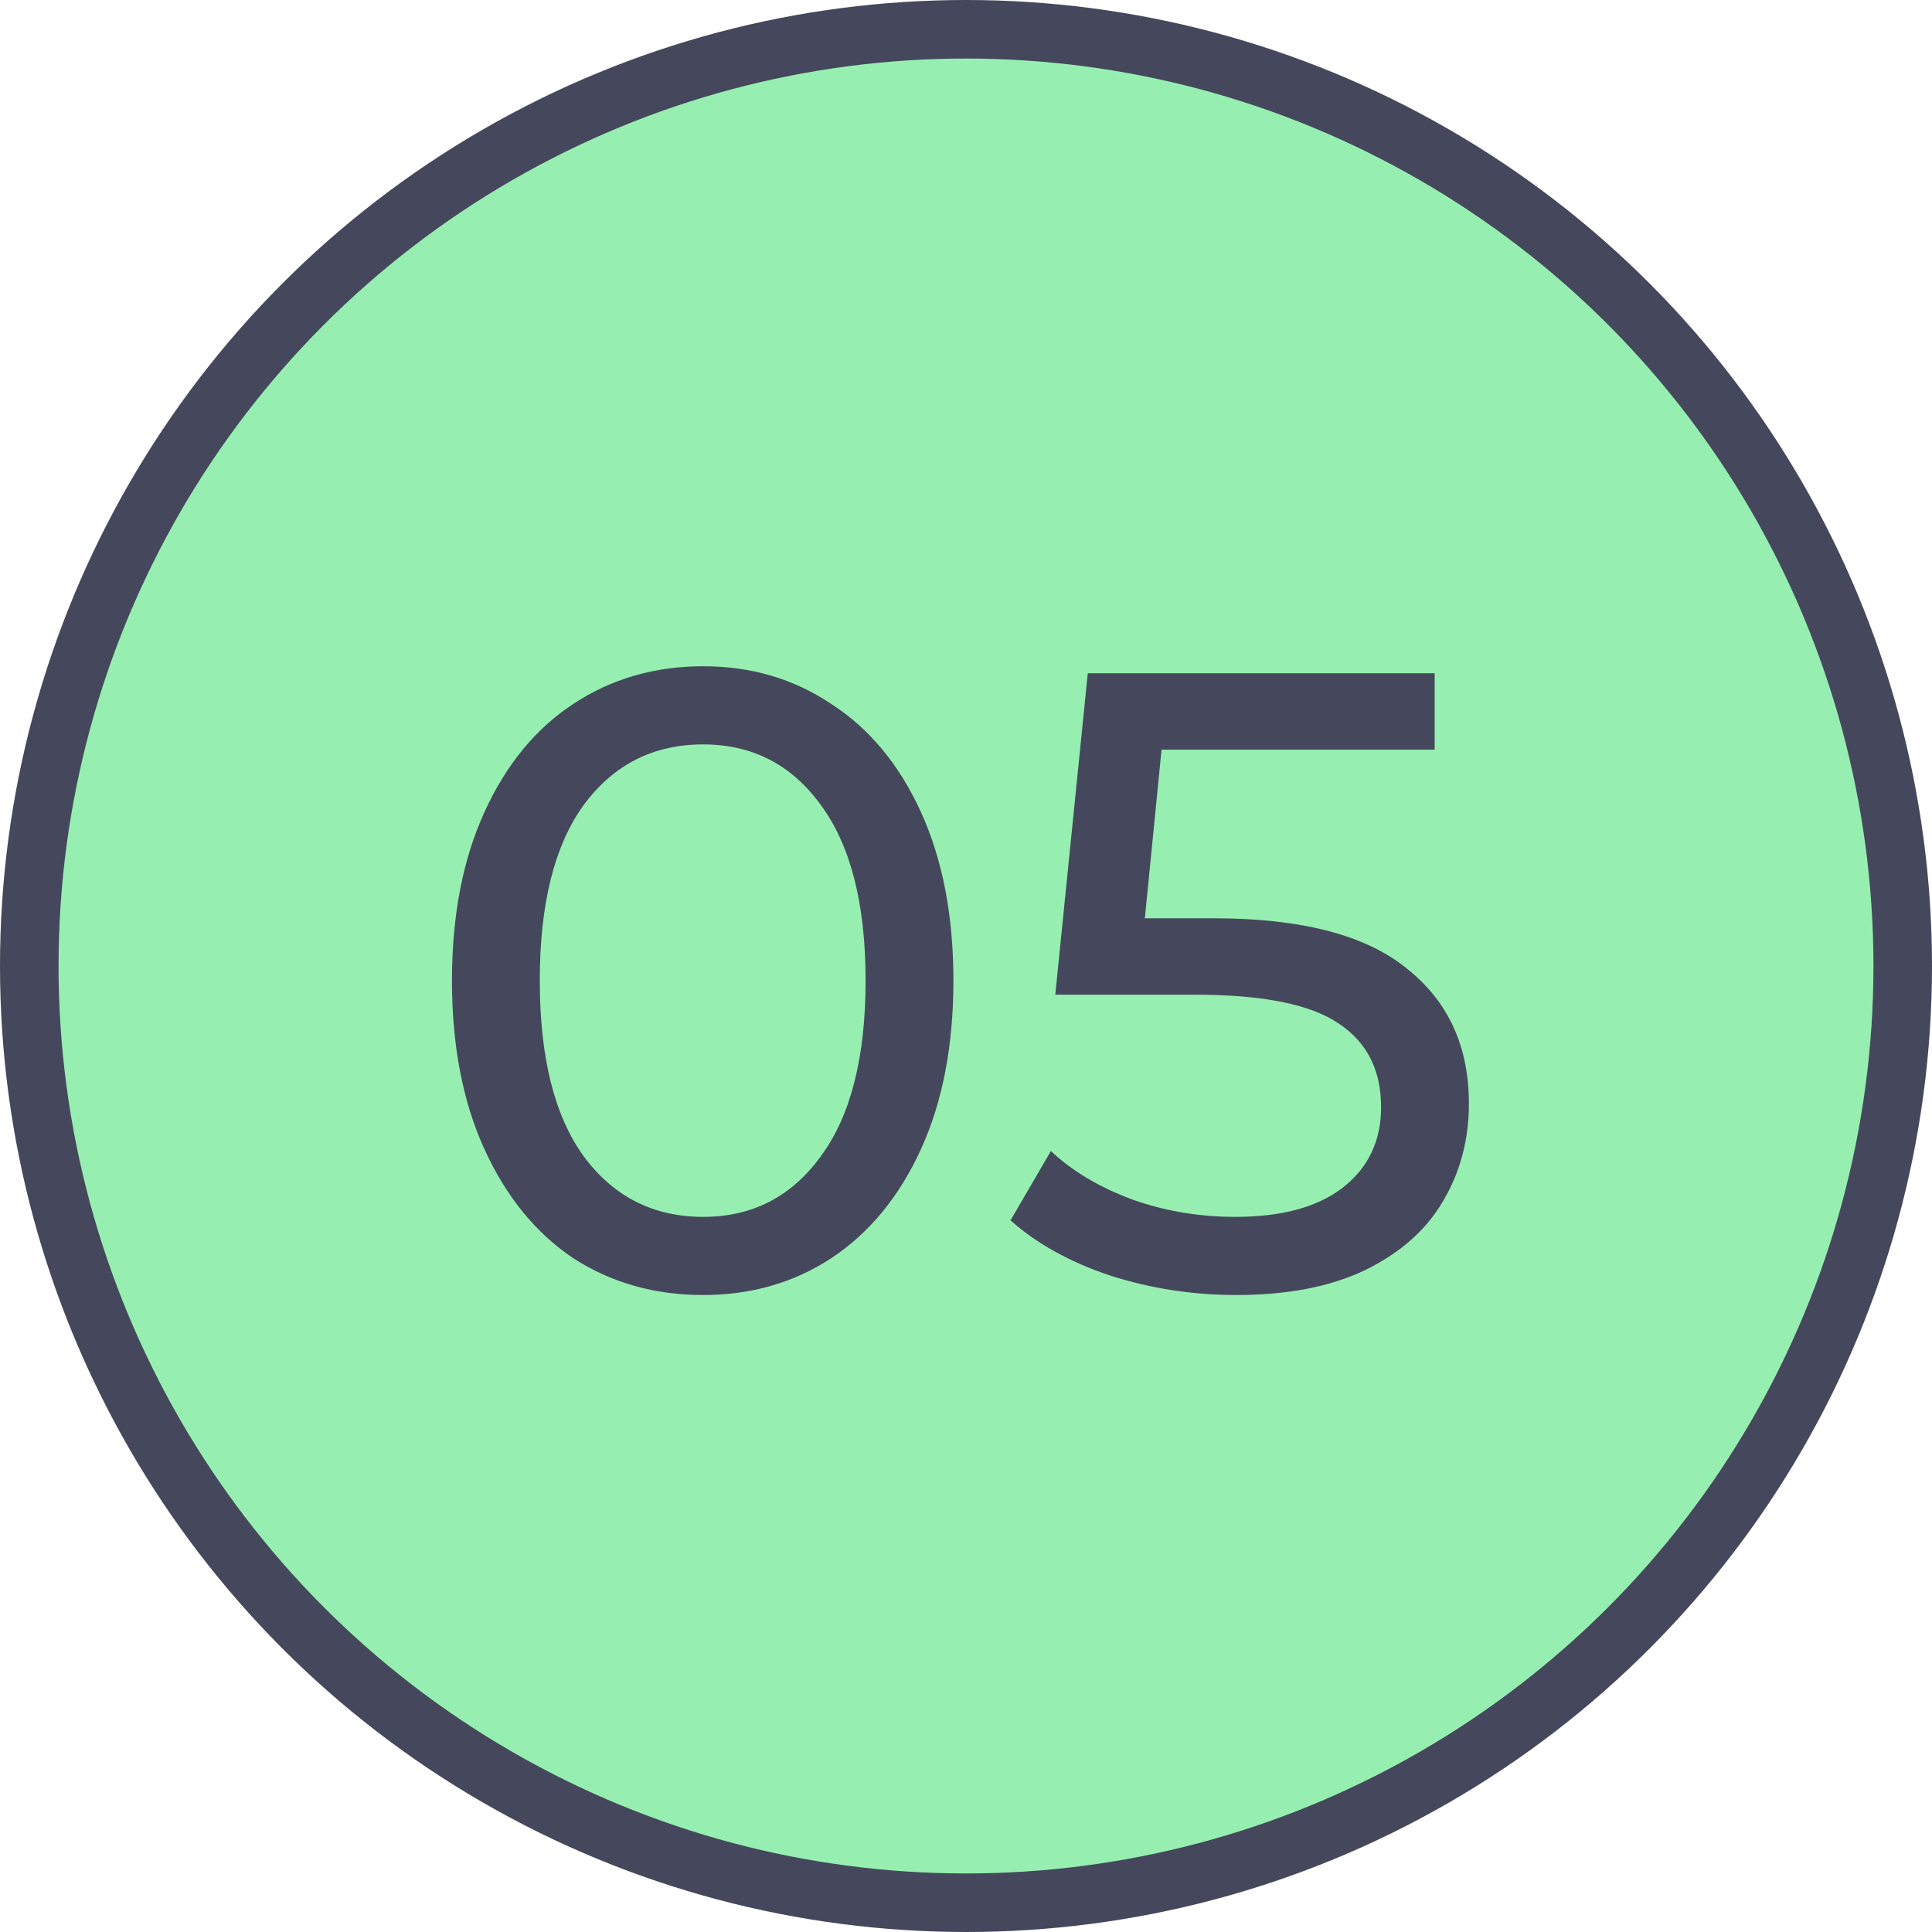
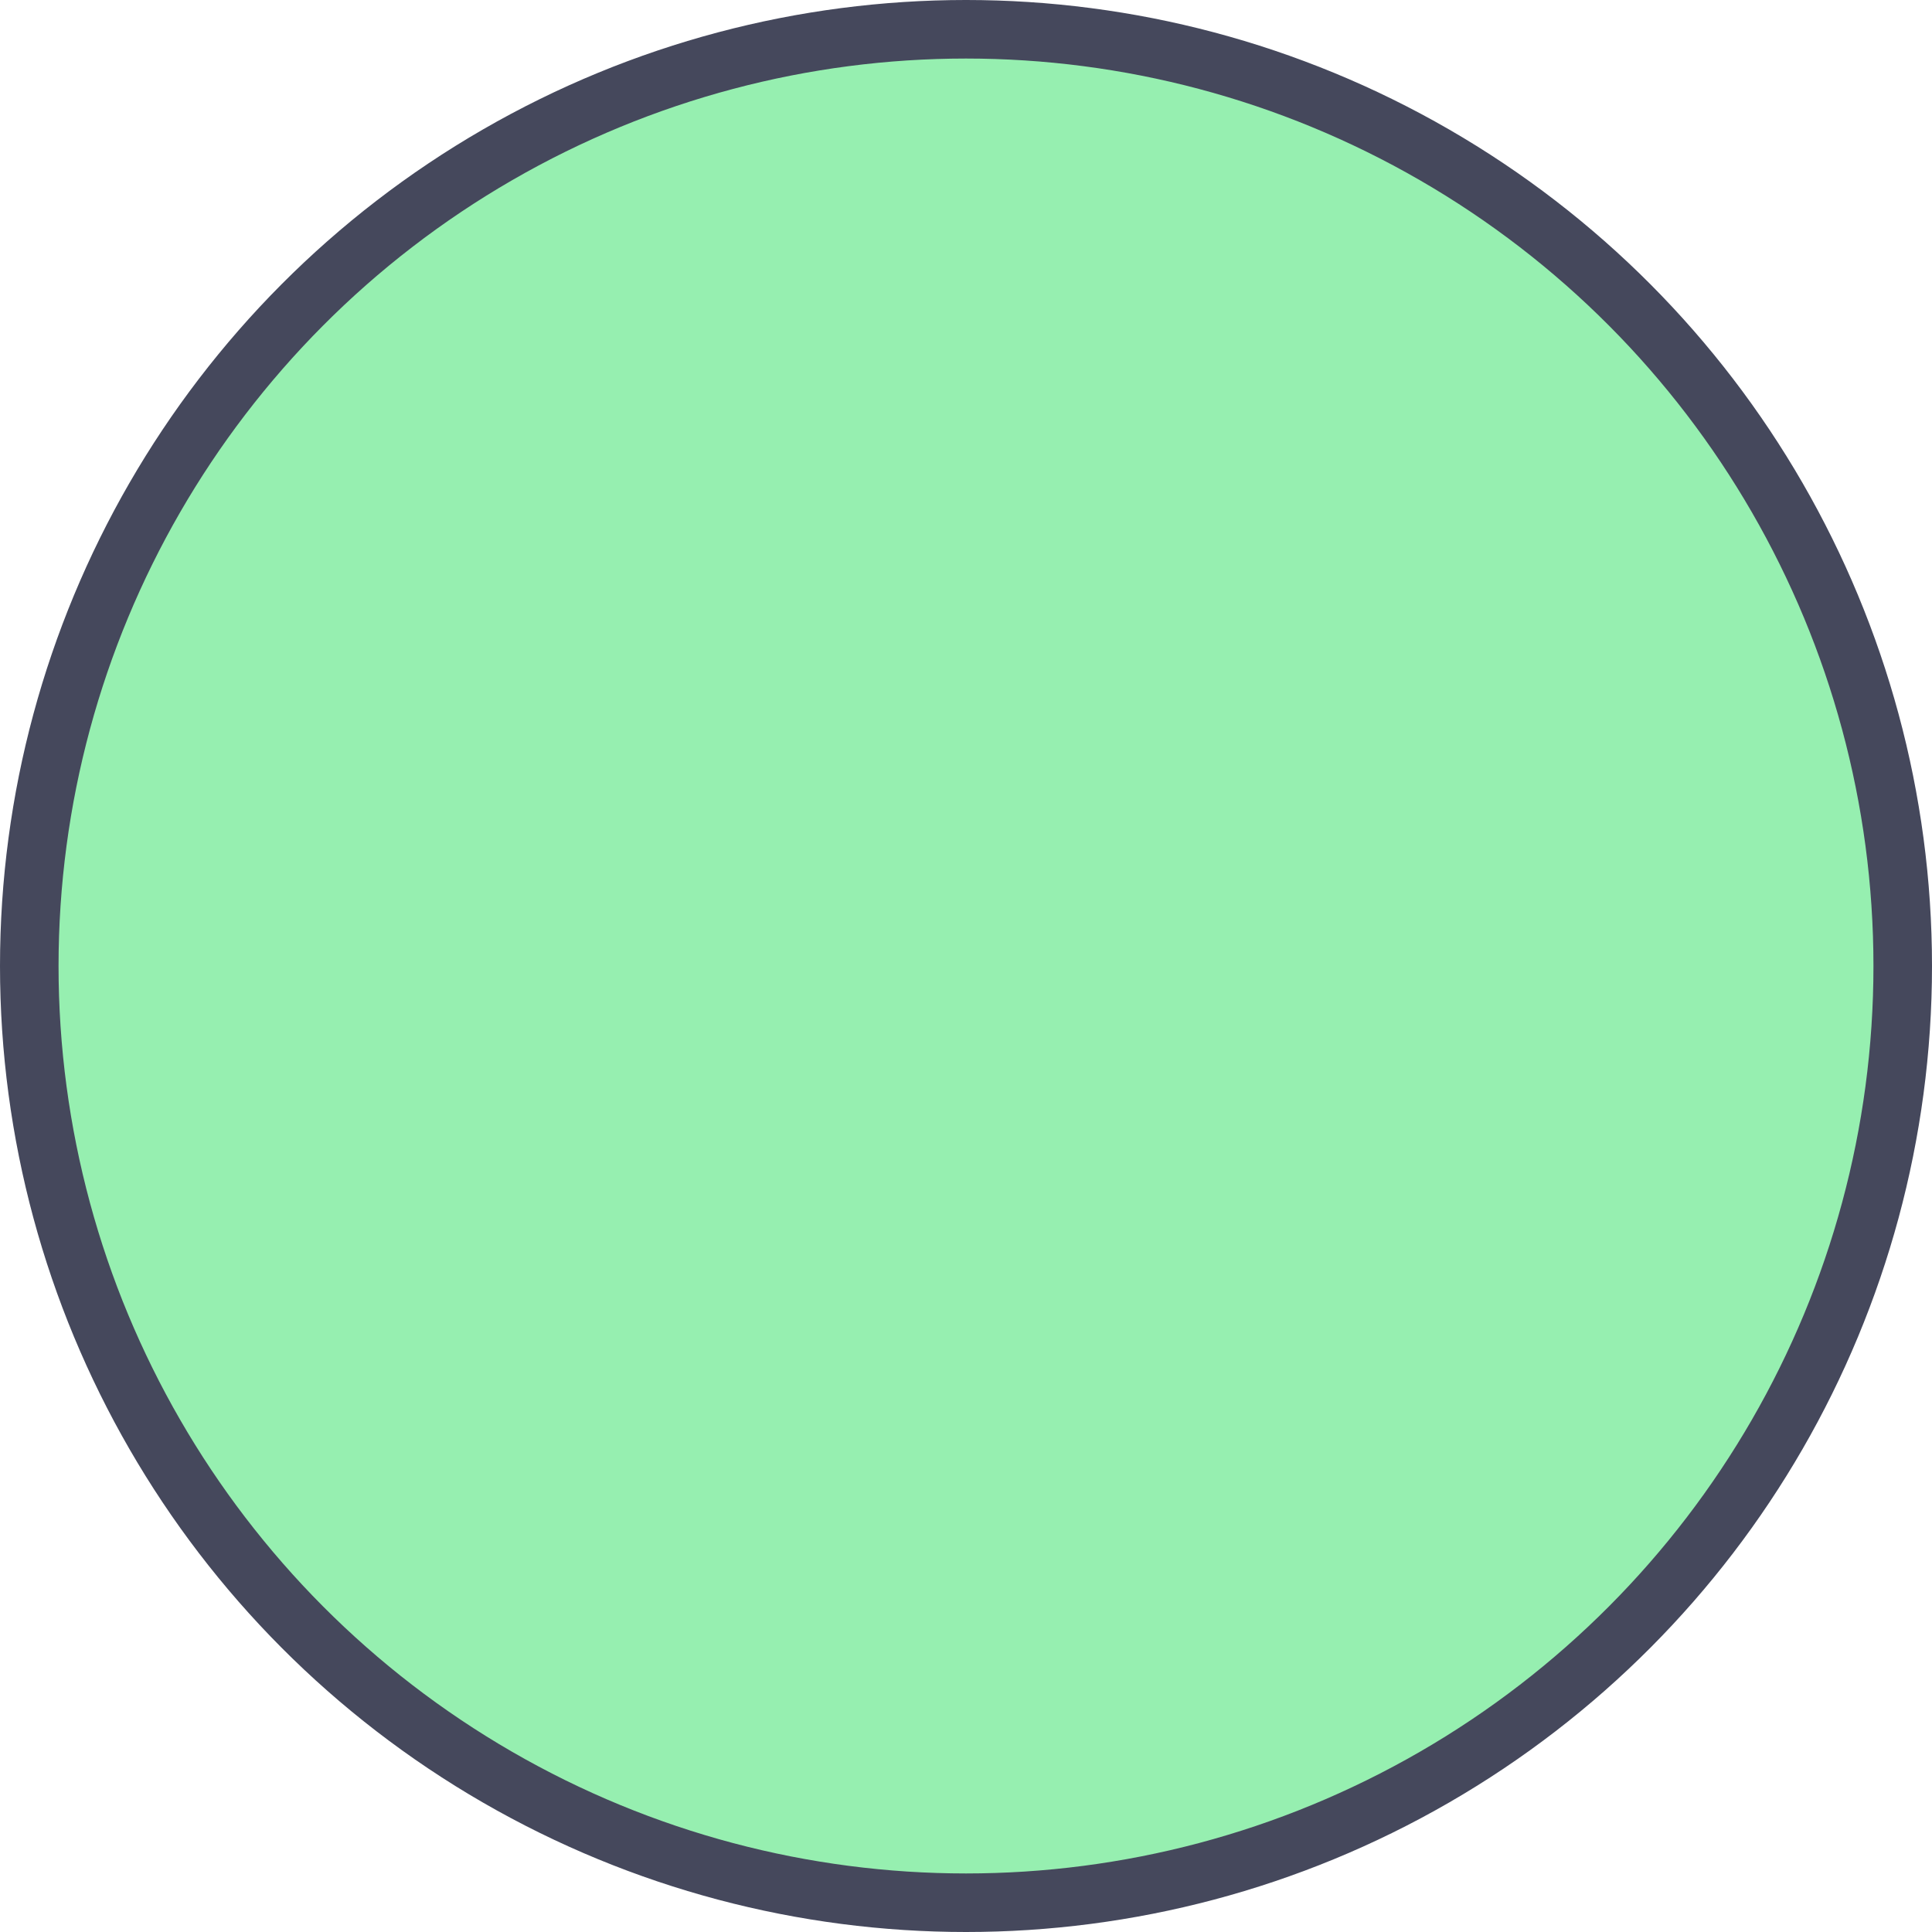
<svg xmlns="http://www.w3.org/2000/svg" width="33" height="33" viewBox="0 0 33 33" fill="none">
  <circle cx="16.5" cy="16.5" r="16" fill="#96EFB0" stroke="#45485C" />
-   <path d="M12.01 22.12C11.18 22.12 10.44 21.91 9.79 21.49C9.15 21.06 8.645 20.44 8.275 19.63C7.905 18.82 7.72 17.86 7.72 16.75C7.72 15.64 7.905 14.68 8.275 13.87C8.645 13.06 9.15 12.445 9.79 12.025C10.44 11.595 11.18 11.38 12.01 11.38C12.83 11.38 13.56 11.595 14.2 12.025C14.85 12.445 15.36 13.06 15.73 13.87C16.1 14.68 16.285 15.64 16.285 16.75C16.285 17.86 16.1 18.82 15.73 19.63C15.36 20.44 14.85 21.06 14.2 21.49C13.56 21.91 12.83 22.12 12.01 22.12ZM12.01 20.785C12.85 20.785 13.52 20.44 14.02 19.75C14.53 19.06 14.785 18.06 14.785 16.75C14.785 15.44 14.53 14.44 14.02 13.75C13.52 13.06 12.85 12.715 12.01 12.715C11.16 12.715 10.48 13.06 9.97 13.75C9.47 14.44 9.22 15.44 9.22 16.75C9.22 18.06 9.47 19.06 9.97 19.75C10.48 20.44 11.16 20.785 12.01 20.785ZM20.725 15.685C22.225 15.685 23.325 15.97 24.025 16.54C24.735 17.1 25.09 17.87 25.09 18.85C25.09 19.47 24.94 20.03 24.64 20.53C24.35 21.02 23.905 21.41 23.305 21.7C22.715 21.98 21.985 22.12 21.115 22.12C20.375 22.12 19.66 22.01 18.97 21.79C18.28 21.56 17.71 21.245 17.26 20.845L17.95 19.66C18.31 20 18.77 20.275 19.33 20.485C19.89 20.685 20.48 20.785 21.1 20.785C21.89 20.785 22.5 20.62 22.93 20.29C23.37 19.95 23.59 19.49 23.59 18.91C23.59 18.28 23.35 17.805 22.87 17.485C22.39 17.155 21.57 16.99 20.41 16.99H18.025L18.58 11.5H24.505V12.805H19.84L19.555 15.685H20.725Z" fill="#45485C" />
</svg>